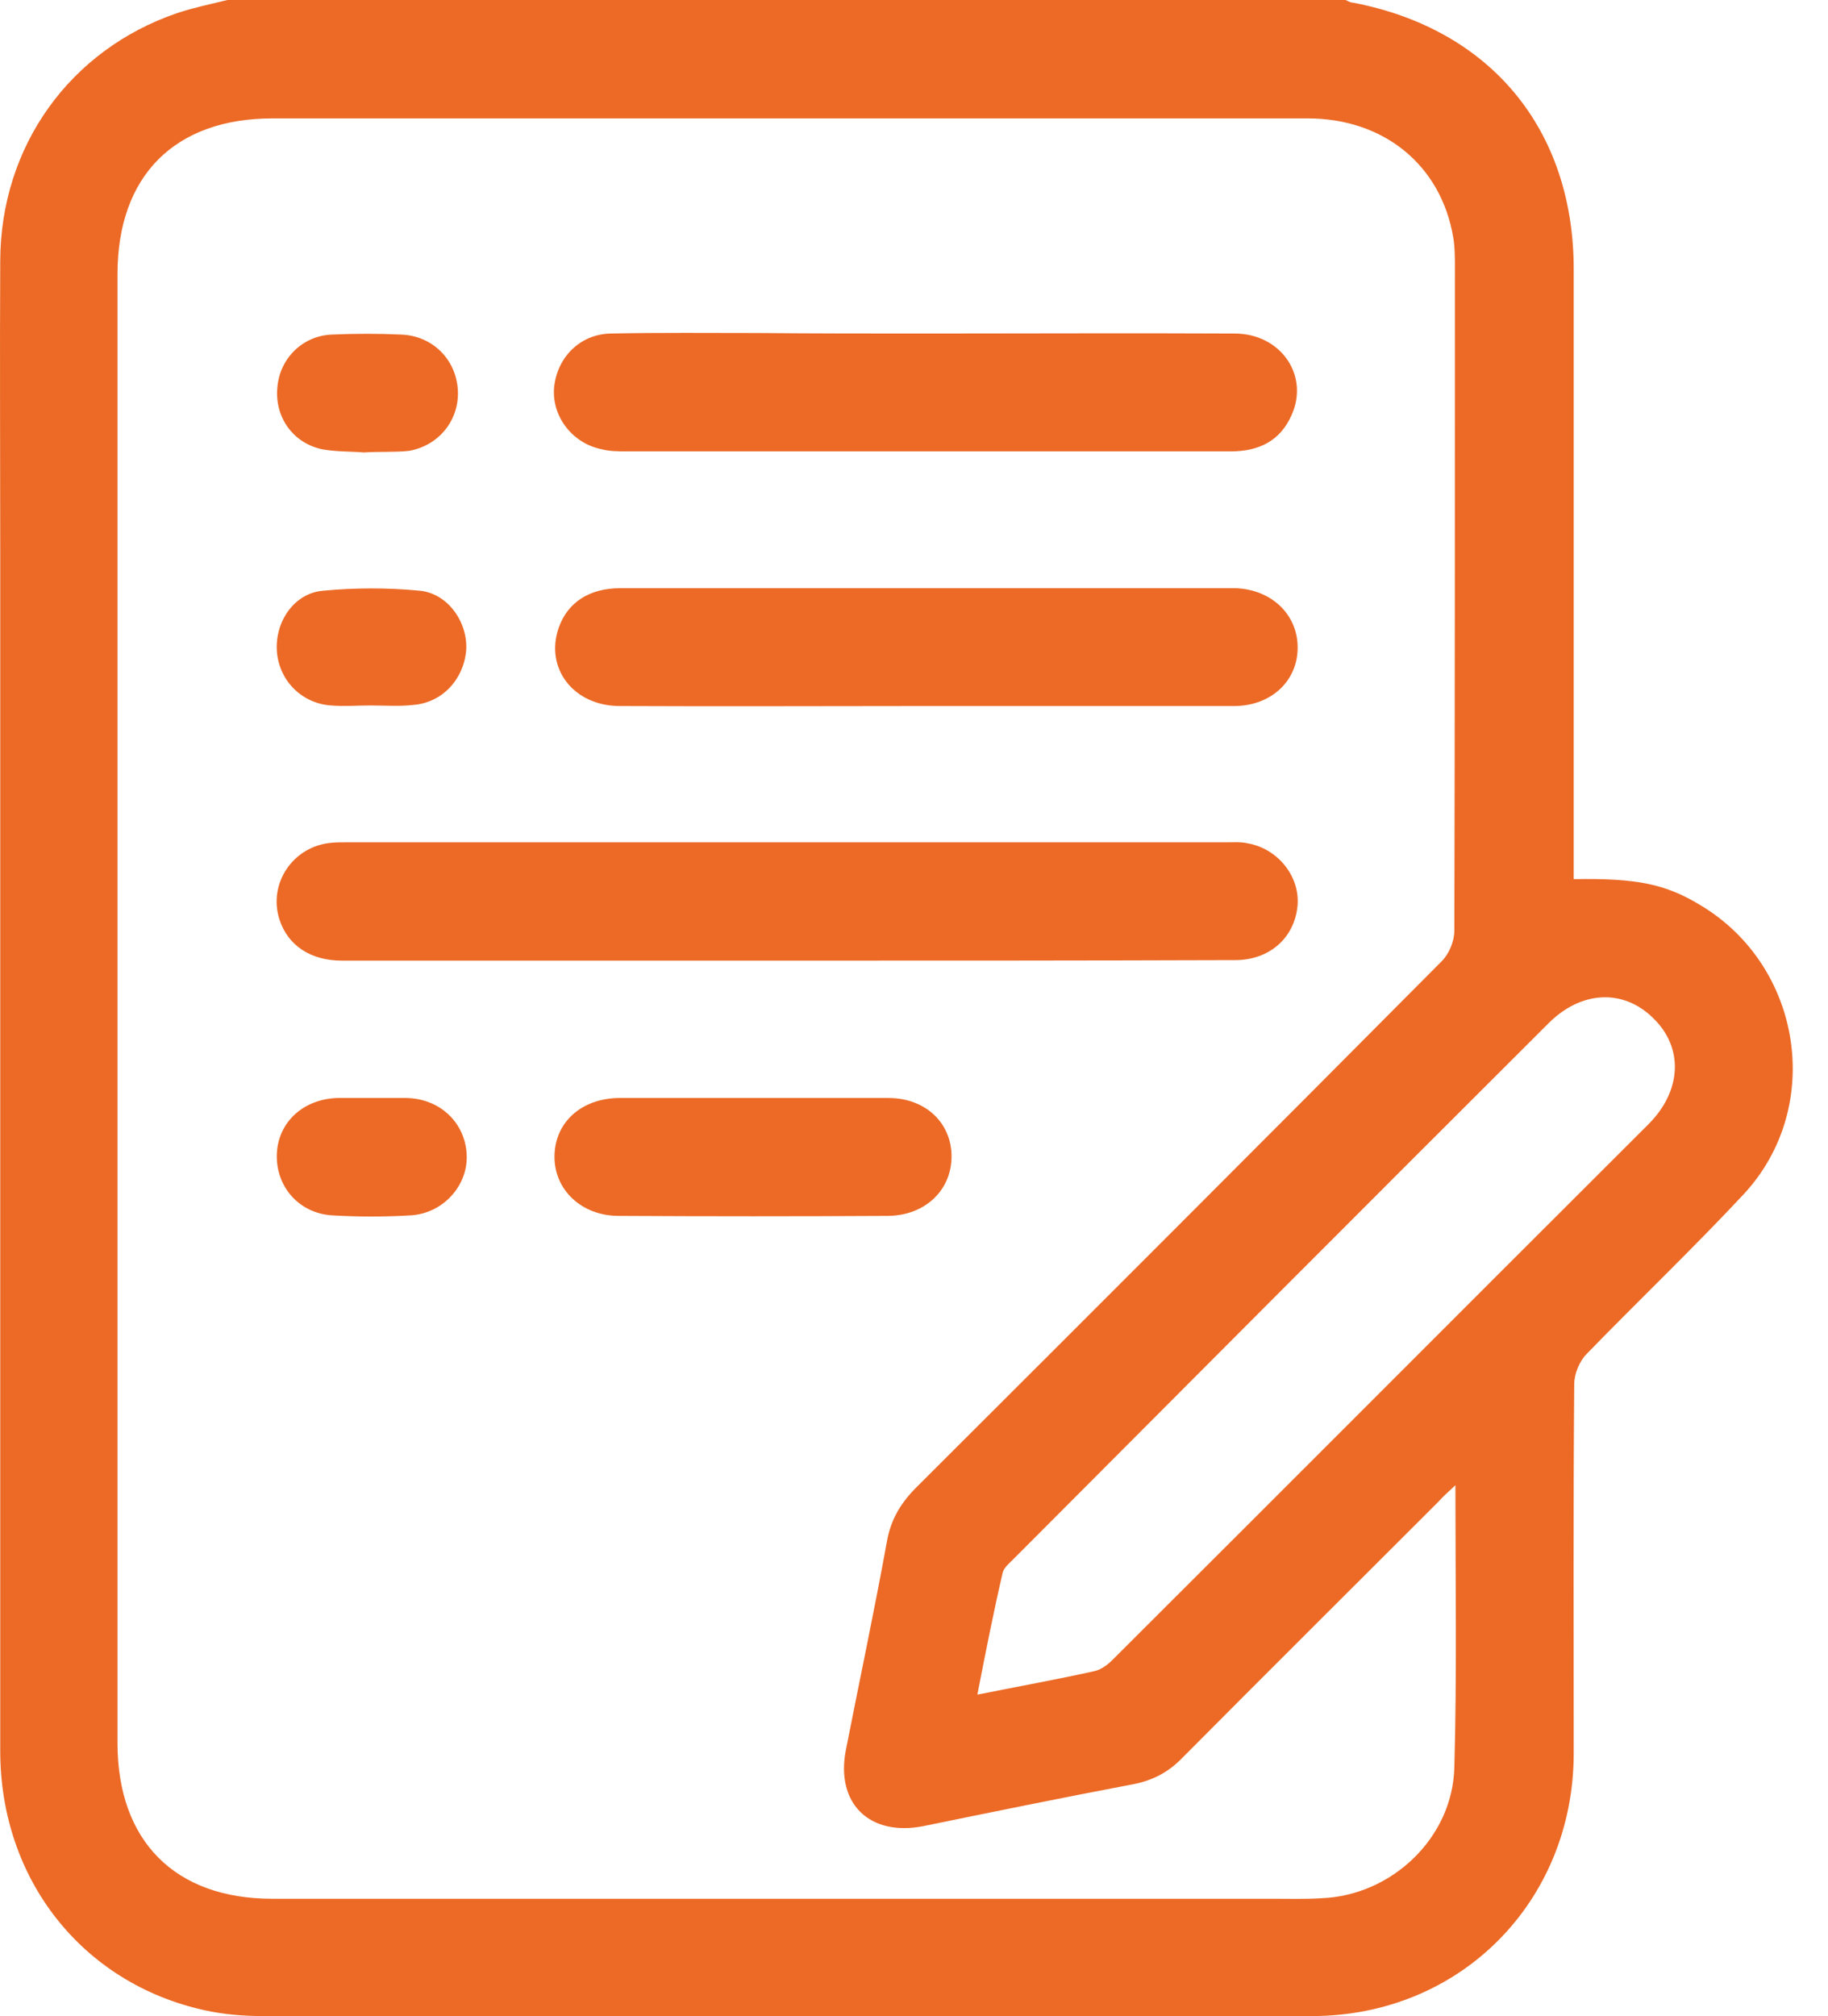
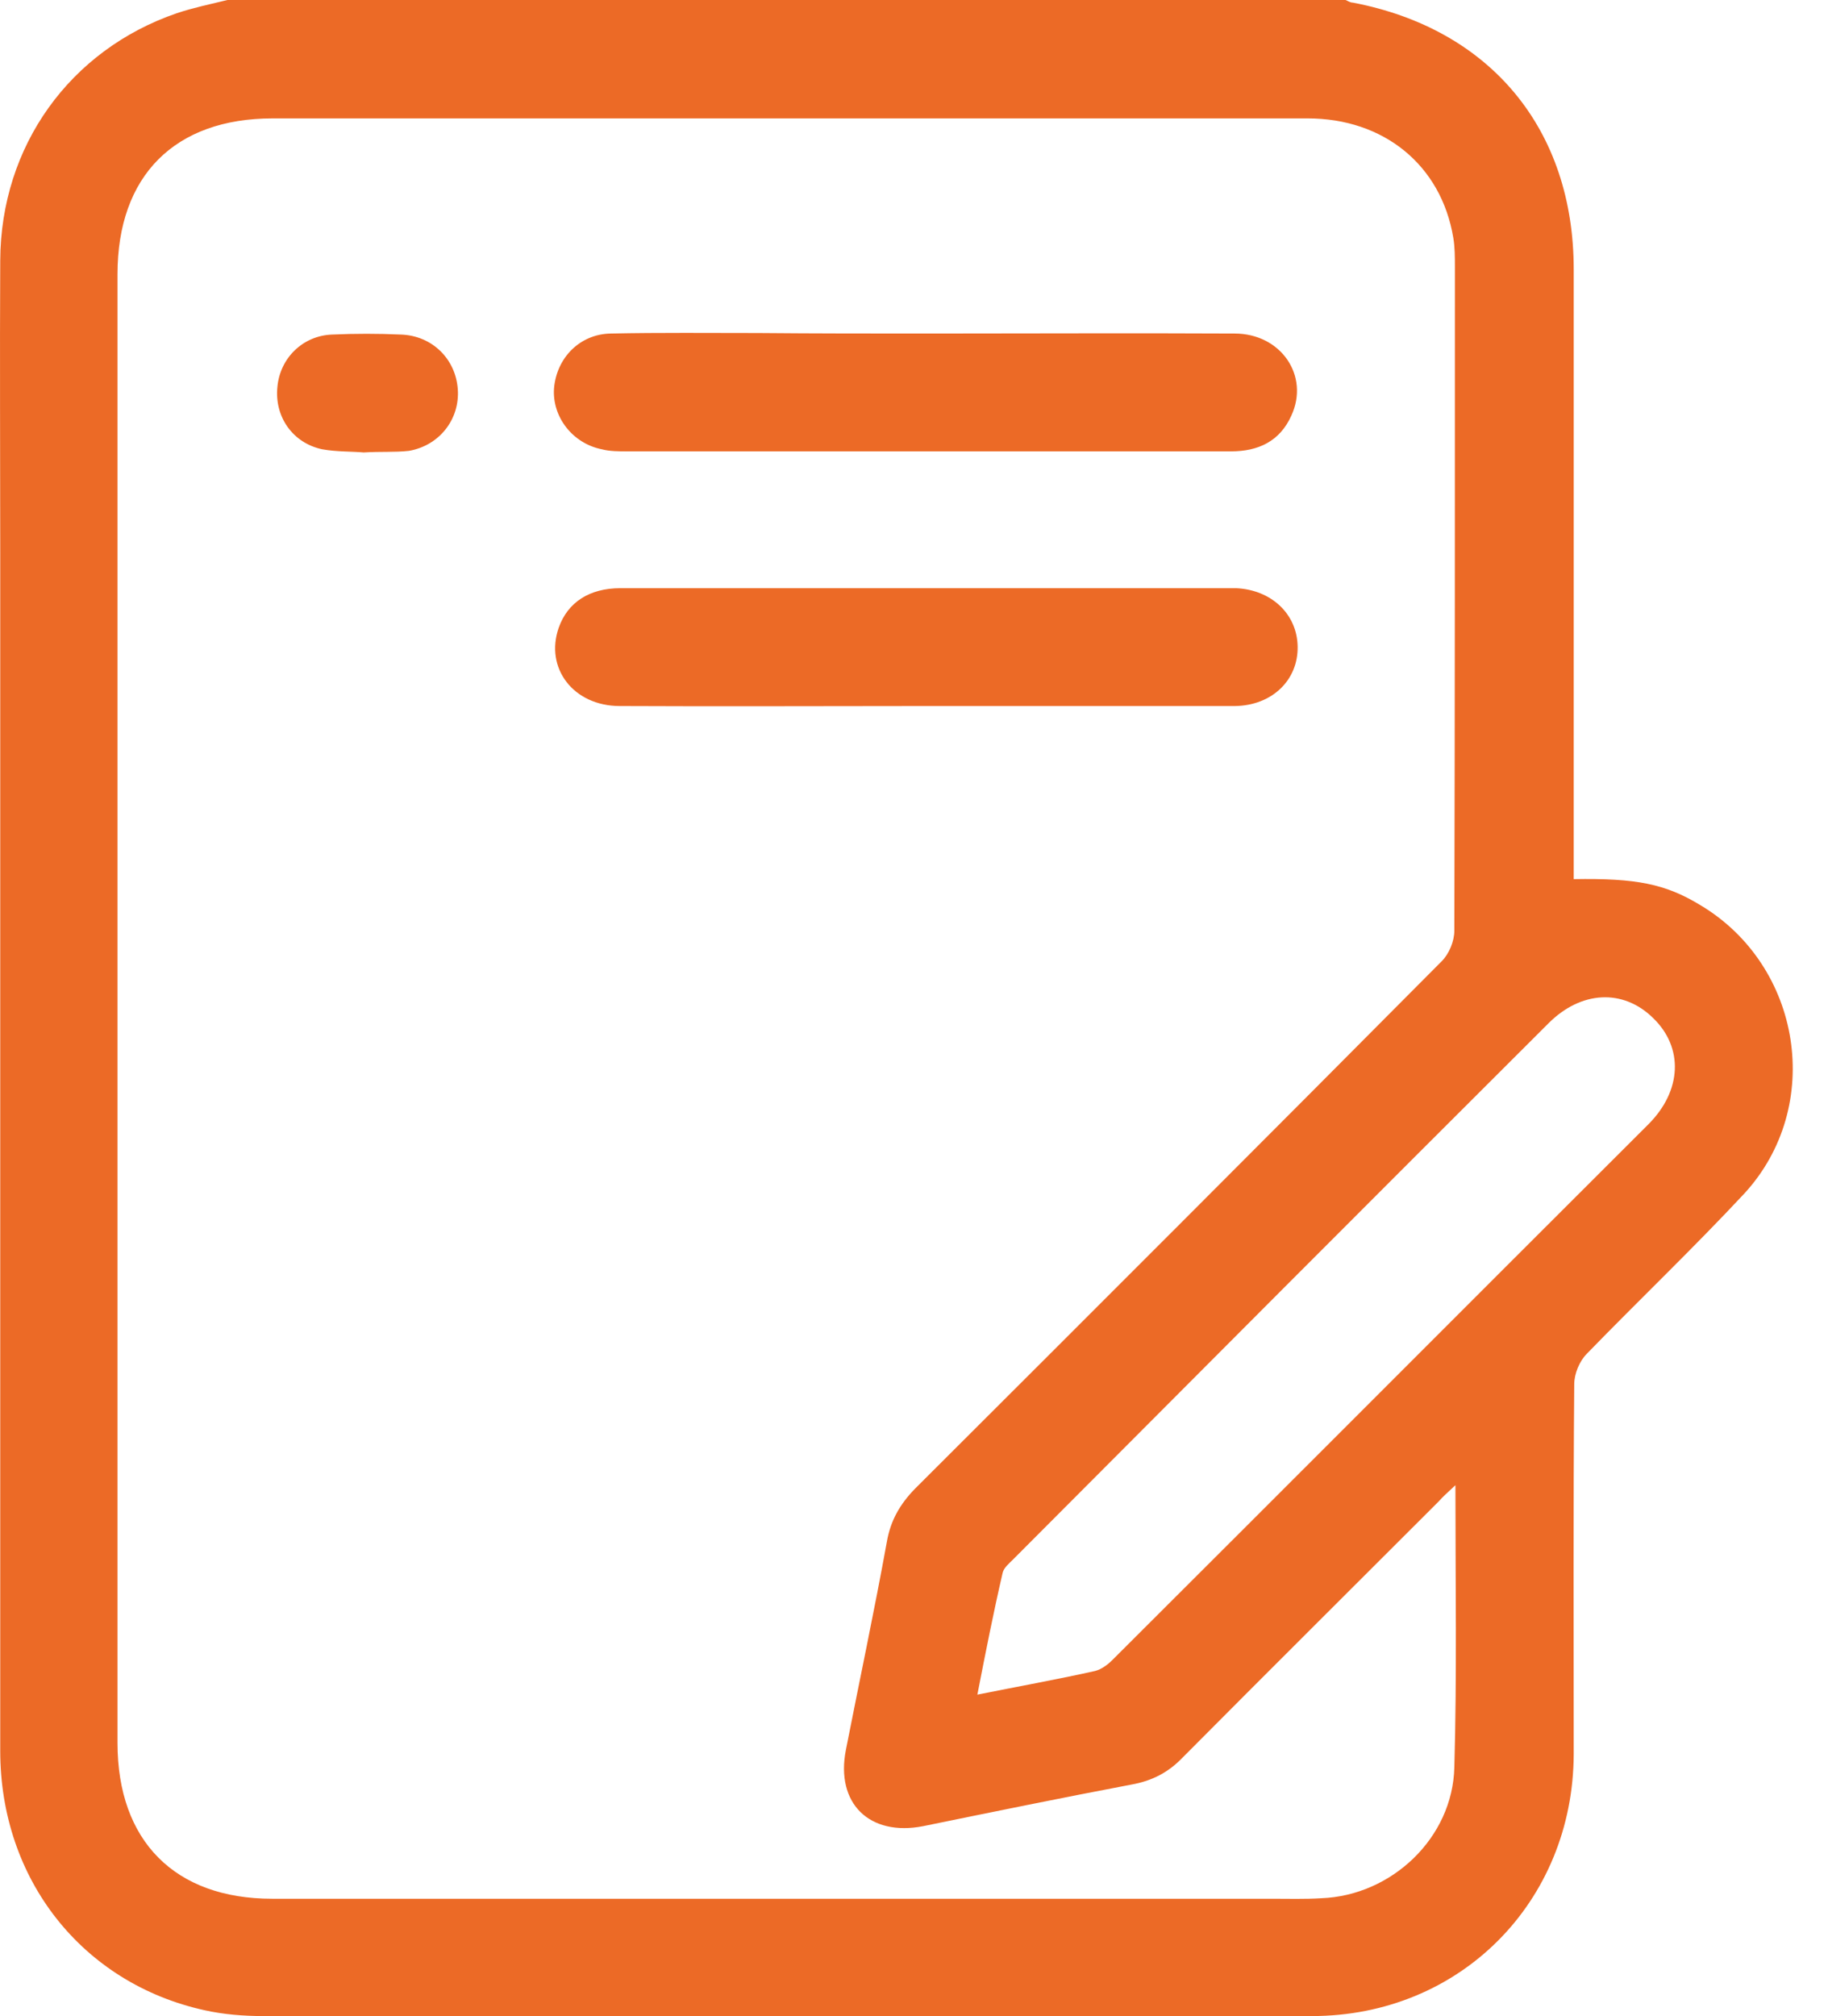
<svg xmlns="http://www.w3.org/2000/svg" width="39" height="43" viewBox="0 0 39 43" fill="none">
  <path d="M4.852 0C12.807 0 20.751 0 28.706 0C28.762 0.022 28.807 0.056 28.863 0.056C31.802 0.617 33.575 2.76 33.575 5.745C33.575 9.918 33.575 14.081 33.575 18.255C33.575 18.423 33.575 18.58 33.575 18.749C34.91 18.726 35.528 18.85 36.268 19.298C38.445 20.589 38.927 23.596 37.211 25.458C36.122 26.625 34.967 27.725 33.856 28.869C33.699 29.026 33.586 29.295 33.586 29.52C33.564 32.145 33.575 34.782 33.575 37.407C33.564 40.56 31.152 42.995 27.988 42.995C20.526 43.006 13.065 42.995 5.615 42.995C5.2 42.995 4.773 42.961 4.37 42.872C1.755 42.299 0.005 40.078 0.005 37.34C0.005 28.813 0.005 20.297 0.005 11.77C0.005 9.694 -0.006 7.63 0.005 5.554C0.016 3.119 1.486 1.066 3.775 0.281C4.112 0.168 4.482 0.09 4.852 0ZM31.051 31.674C30.882 31.831 30.781 31.921 30.692 32.022C28.874 33.84 27.045 35.657 25.227 37.486C24.925 37.8 24.577 37.98 24.139 38.058C22.658 38.339 21.177 38.642 19.696 38.945C18.552 39.169 17.822 38.462 18.047 37.318C18.338 35.837 18.653 34.356 18.922 32.875C19 32.426 19.202 32.078 19.517 31.753C23.275 28.005 27.023 24.258 30.759 20.499C30.916 20.342 31.028 20.073 31.028 19.848C31.04 15.136 31.04 10.412 31.04 5.7C31.04 5.487 31.04 5.273 31.006 5.071C30.748 3.523 29.525 2.525 27.898 2.525C20.538 2.525 13.177 2.525 5.817 2.525C3.73 2.525 2.507 3.747 2.507 5.846C2.507 16.291 2.507 26.726 2.507 37.172C2.507 39.259 3.73 40.493 5.806 40.493C12.919 40.493 20.021 40.493 27.135 40.493C27.483 40.493 27.831 40.504 28.19 40.482C29.693 40.426 30.995 39.191 31.028 37.688C31.084 35.713 31.051 33.739 31.051 31.674ZM20.852 36.14C21.749 35.96 22.568 35.814 23.365 35.635C23.5 35.601 23.634 35.5 23.735 35.399C27.55 31.596 31.354 27.781 35.168 23.977C35.886 23.259 35.92 22.339 35.269 21.711C34.63 21.082 33.732 21.127 33.037 21.823C29.222 25.627 25.418 29.441 21.615 33.256C21.525 33.346 21.413 33.436 21.39 33.548C21.2 34.367 21.031 35.22 20.852 36.14Z" fill="#EC6A26" />
-   <path d="M16.823 20.487C13.648 20.487 10.473 20.487 7.298 20.487C6.624 20.487 6.142 20.162 5.963 19.612C5.716 18.849 6.243 18.052 7.062 17.974C7.174 17.963 7.286 17.963 7.399 17.963C13.648 17.963 19.898 17.963 26.159 17.963C26.316 17.963 26.473 17.951 26.619 17.985C27.258 18.097 27.729 18.681 27.684 19.298C27.628 19.994 27.09 20.476 26.349 20.476C23.174 20.487 19.999 20.487 16.823 20.487Z" fill="#EC6A26" />
  <path d="M19.798 7.113C21.975 7.113 24.163 7.102 26.339 7.113C27.327 7.113 27.944 8.011 27.551 8.863C27.304 9.413 26.844 9.626 26.261 9.626C25.015 9.626 23.77 9.626 22.524 9.626C19.473 9.626 16.432 9.626 13.38 9.626C13.201 9.626 13.01 9.626 12.842 9.582C12.213 9.458 11.776 8.886 11.82 8.28C11.877 7.629 12.37 7.124 13.032 7.113C14.076 7.091 15.13 7.102 16.174 7.102C17.397 7.113 18.597 7.113 19.798 7.113Z" fill="#EC6A26" />
  <path d="M19.764 15.057C17.587 15.057 15.399 15.068 13.223 15.057C12.235 15.057 11.618 14.249 11.921 13.385C12.112 12.847 12.572 12.544 13.234 12.544C14.524 12.544 15.803 12.544 17.094 12.544C20.056 12.544 23.018 12.544 25.991 12.544C26.114 12.544 26.238 12.544 26.373 12.544C27.124 12.578 27.674 13.094 27.685 13.789C27.697 14.507 27.136 15.046 26.35 15.057C24.151 15.057 21.952 15.057 19.764 15.057Z" fill="#EC6A26" />
-   <path d="M16.06 23.416C17.025 23.416 17.99 23.416 18.955 23.416C19.74 23.416 20.301 23.944 20.301 24.662C20.301 25.38 19.74 25.919 18.955 25.93C17.036 25.941 15.118 25.941 13.199 25.93C12.402 25.93 11.819 25.369 11.83 24.651C11.841 23.933 12.402 23.428 13.199 23.416C14.153 23.416 15.107 23.416 16.06 23.416Z" fill="#EC6A26" />
-   <path d="M7.903 15.045C7.623 15.045 7.342 15.068 7.062 15.045C6.422 15 5.94 14.495 5.906 13.867C5.873 13.25 6.277 12.655 6.882 12.599C7.567 12.532 8.285 12.532 8.969 12.599C9.575 12.667 9.99 13.295 9.945 13.878C9.889 14.495 9.429 14.989 8.812 15.034C8.521 15.068 8.206 15.045 7.903 15.045Z" fill="#EC6A26" />
-   <path d="M7.949 23.416C8.185 23.416 8.42 23.416 8.667 23.416C9.396 23.428 9.935 23.955 9.957 24.64C9.98 25.29 9.452 25.874 8.768 25.919C8.207 25.952 7.646 25.952 7.085 25.919C6.367 25.874 5.873 25.29 5.907 24.595C5.941 23.921 6.479 23.439 7.197 23.416C7.444 23.416 7.702 23.416 7.949 23.416Z" fill="#EC6A26" />
  <path d="M7.759 9.649C7.512 9.626 7.186 9.638 6.872 9.581C6.244 9.447 5.851 8.886 5.919 8.246C5.975 7.64 6.457 7.158 7.085 7.135C7.579 7.113 8.062 7.113 8.555 7.135C9.217 7.158 9.722 7.652 9.767 8.302C9.812 8.942 9.374 9.503 8.724 9.615C8.421 9.649 8.129 9.626 7.759 9.649Z" fill="#EC6A26" />
</svg>